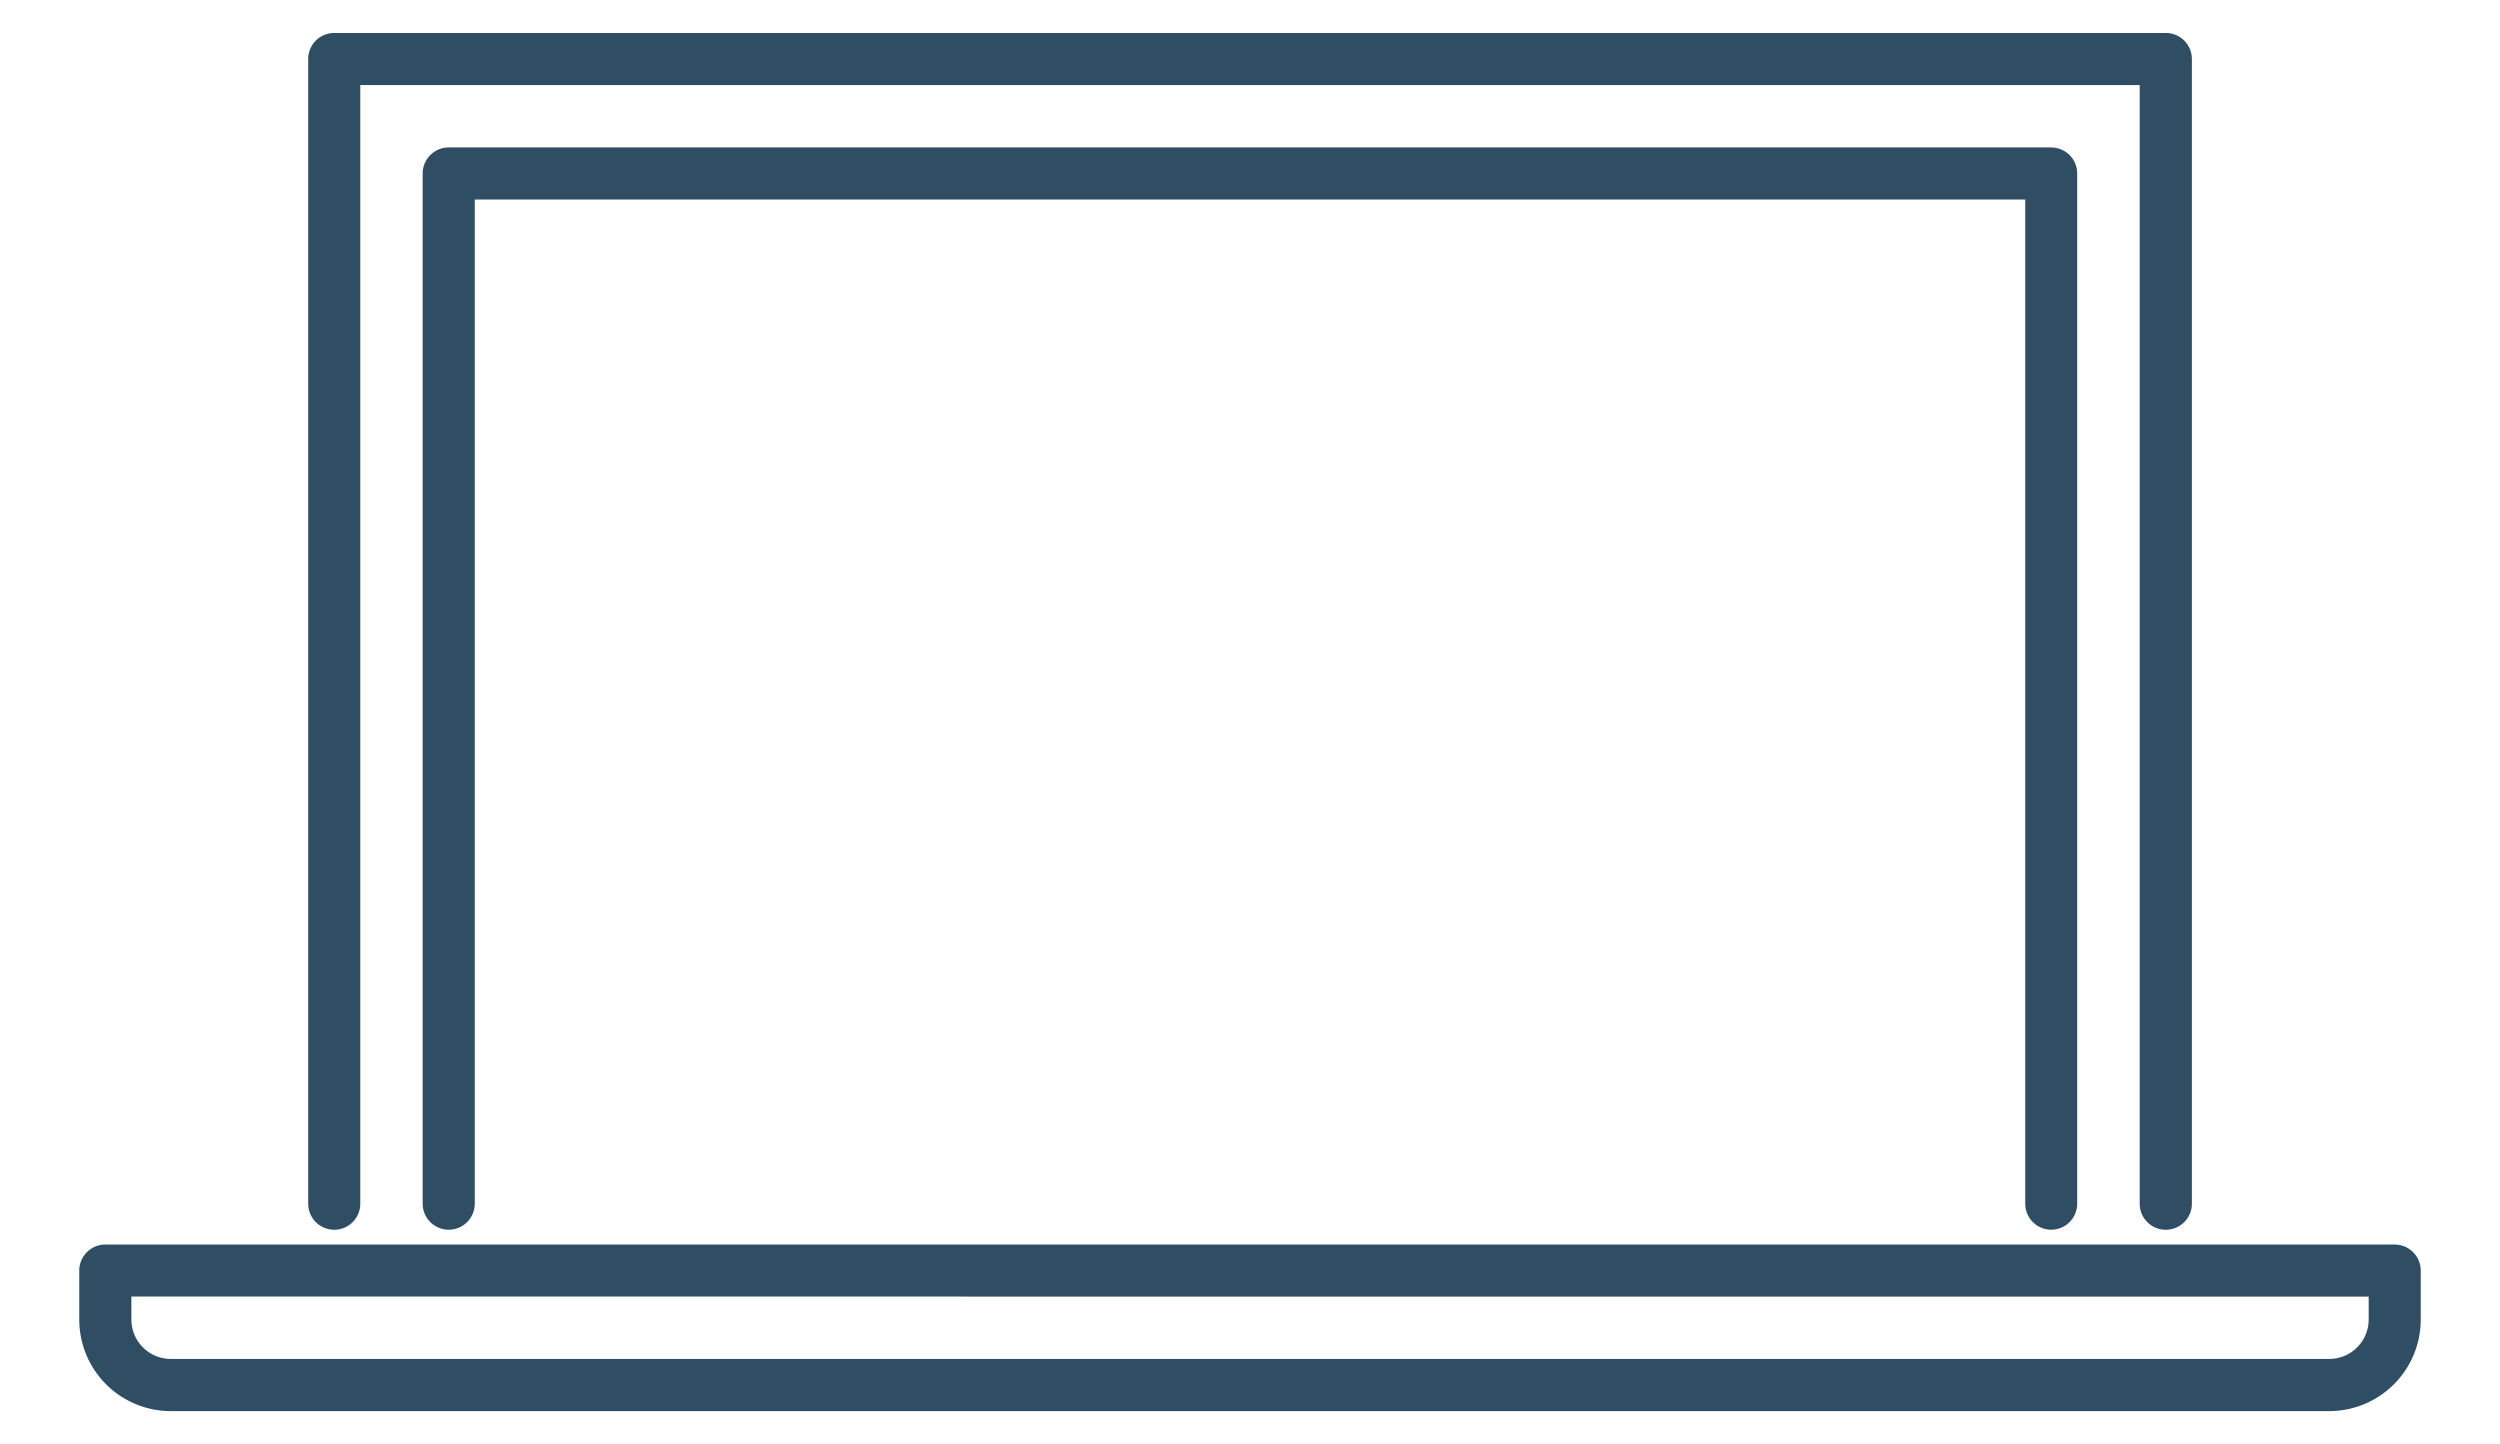
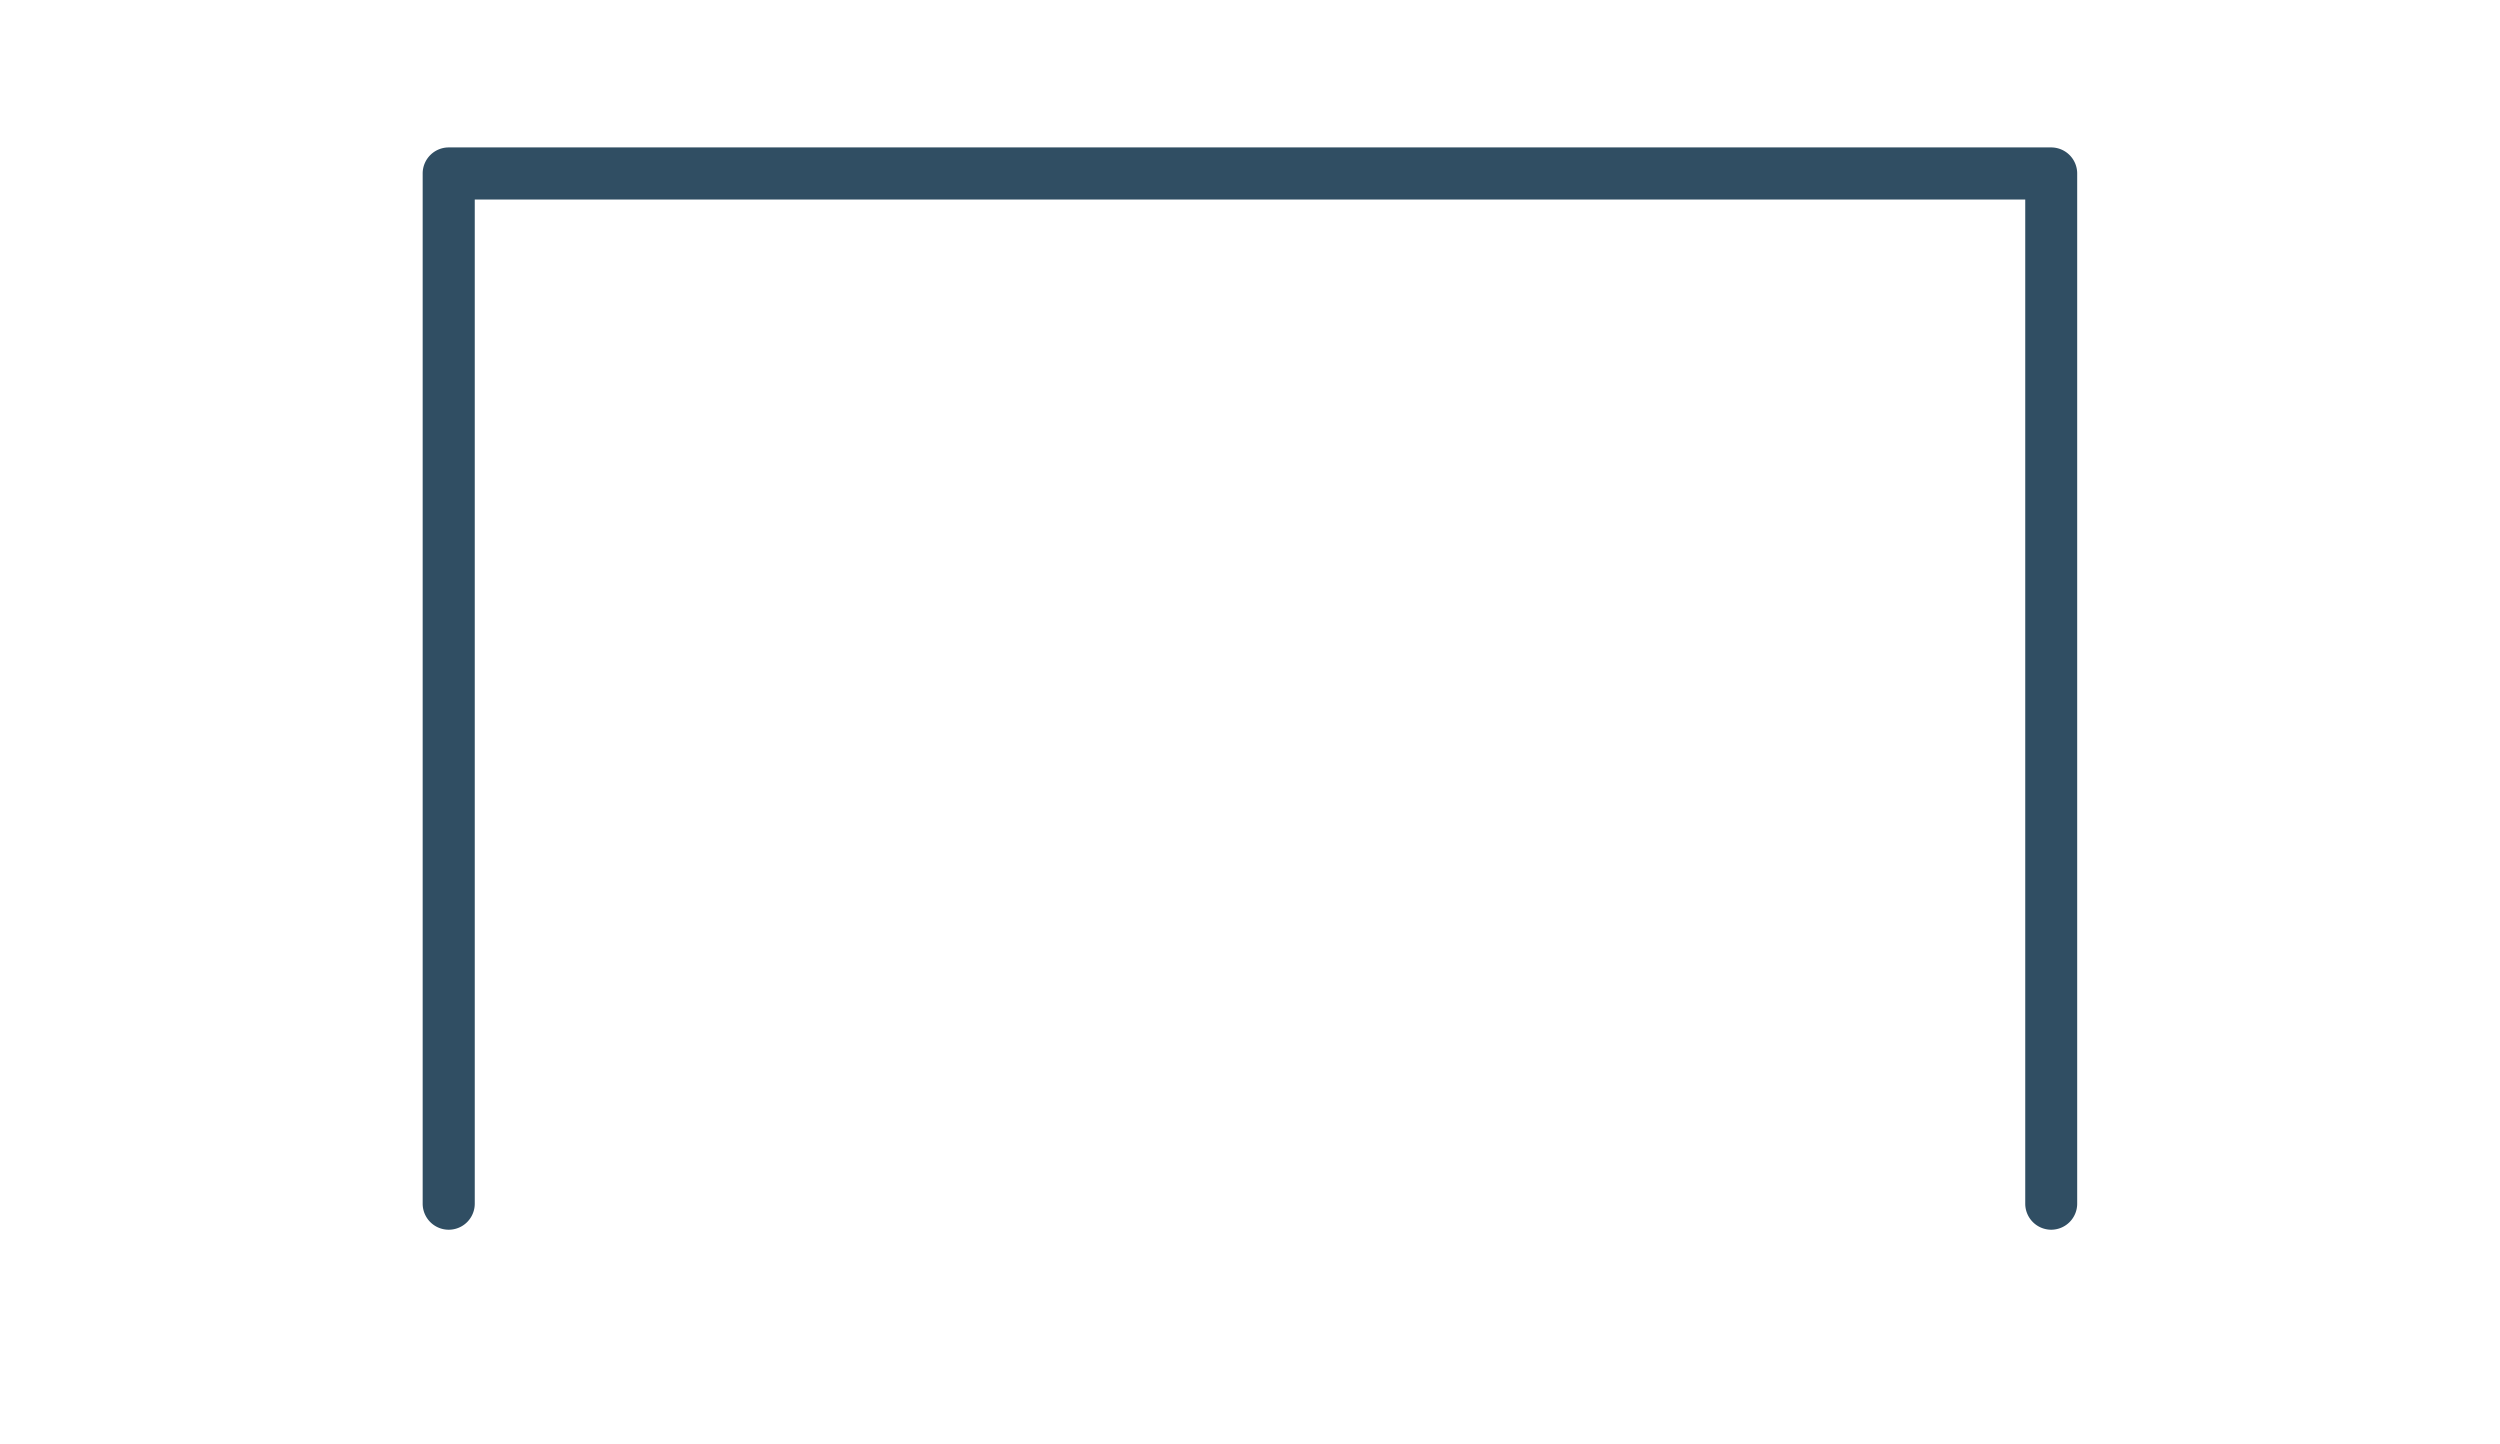
<svg xmlns="http://www.w3.org/2000/svg" width="72" height="41.59" viewBox="0 0 72 41.59">
  <g>
-     <path d="M62.247,34.217a.75.75,0,0,1-.75-.75V1.25H10.25V33.467a.75.75,0,0,1-1.5,0V.5A.75.75,0,0,1,9.5-.25H62.247A.75.75,0,0,1,63,.5V33.467A.75.75,0,0,1,62.247,34.217Z" transform="translate(0.126 1.2)" style="fill:#304e63" />
-     <path d="M64.551,52.177H2.384A2.636,2.636,0,0,1-.25,49.543V48.13a.75.75,0,0,1,.75-.75H66.434a.75.75,0,0,1,.75.75v1.413A2.637,2.637,0,0,1,64.551,52.177Zm-63.3-3.3v.663a1.135,1.135,0,0,0,1.134,1.134H64.551a1.135,1.135,0,0,0,1.134-1.134V48.88Z" transform="translate(2.533 -11.537)" style="fill:#304e63" />
    <path d="M60.154,35.42a.75.75,0,0,1-.75-.75V5.75H14.75V34.67a.75.75,0,0,1-1.5,0V5A.75.75,0,0,1,14,4.25H60.154A.75.75,0,0,1,60.9,5V34.67A.75.75,0,0,1,60.154,35.42Z" transform="translate(-1.077 -0.004)" style="fill:#304e63" />
  </g>
</svg>